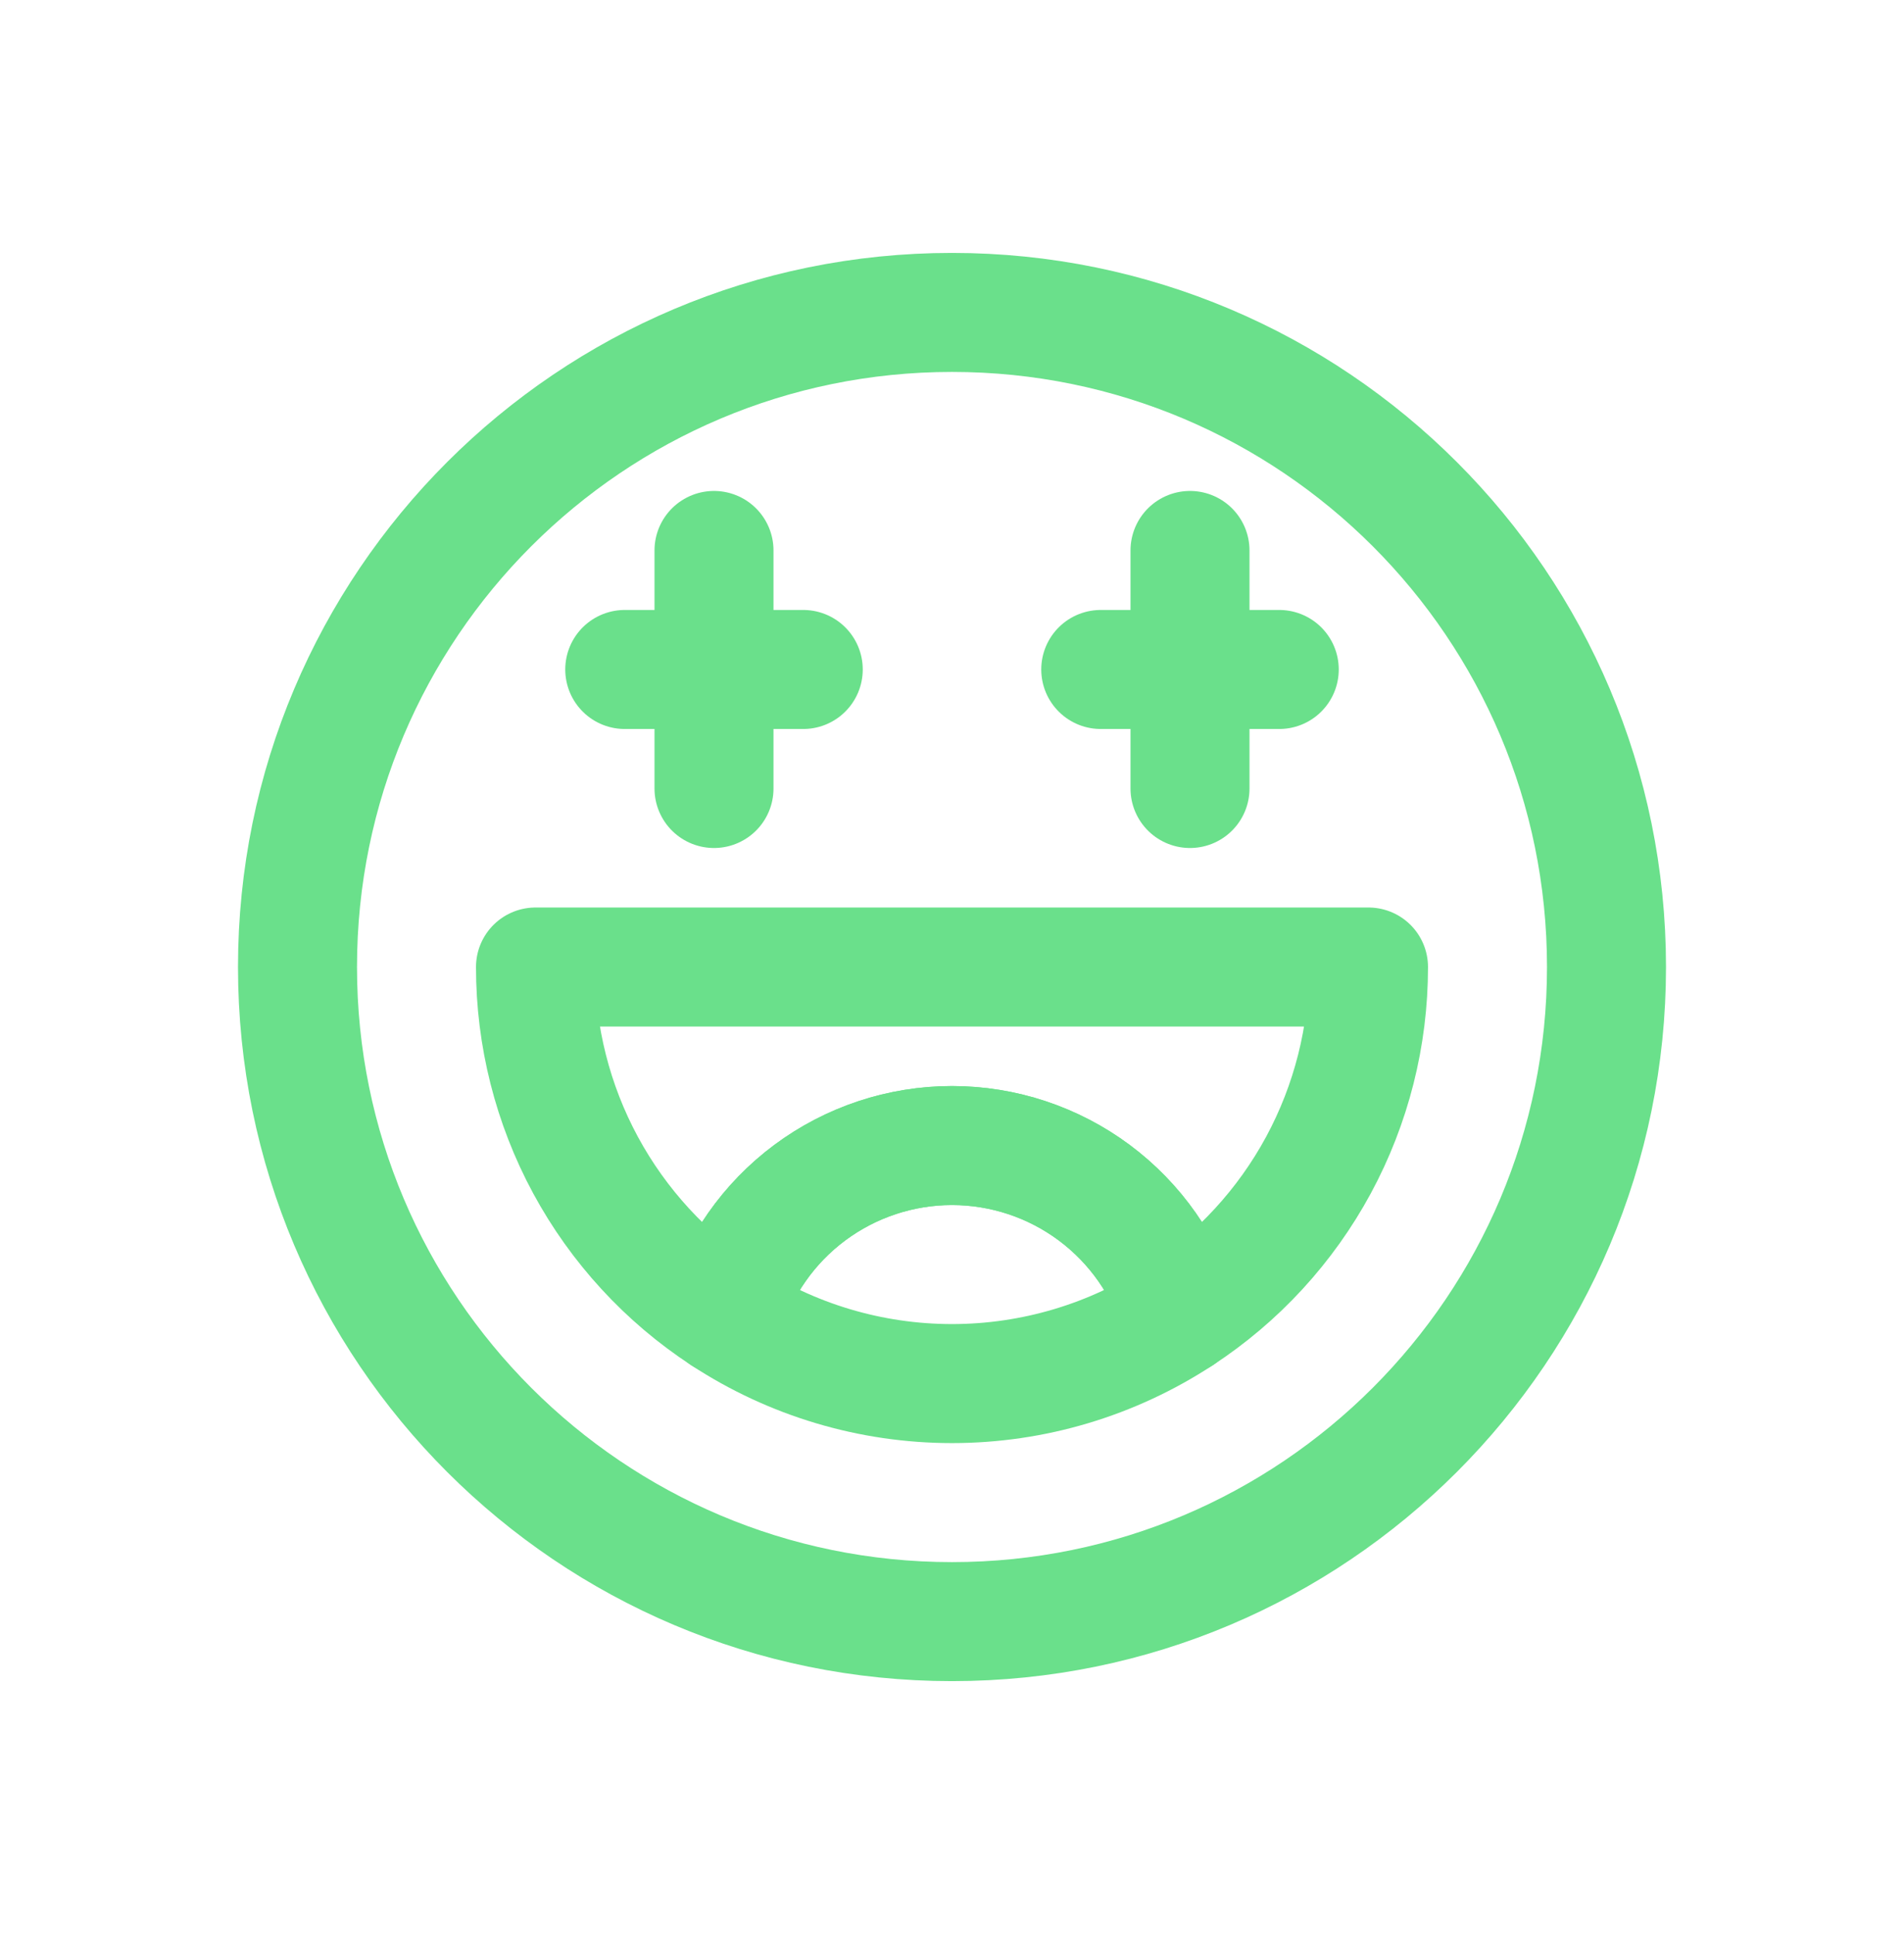
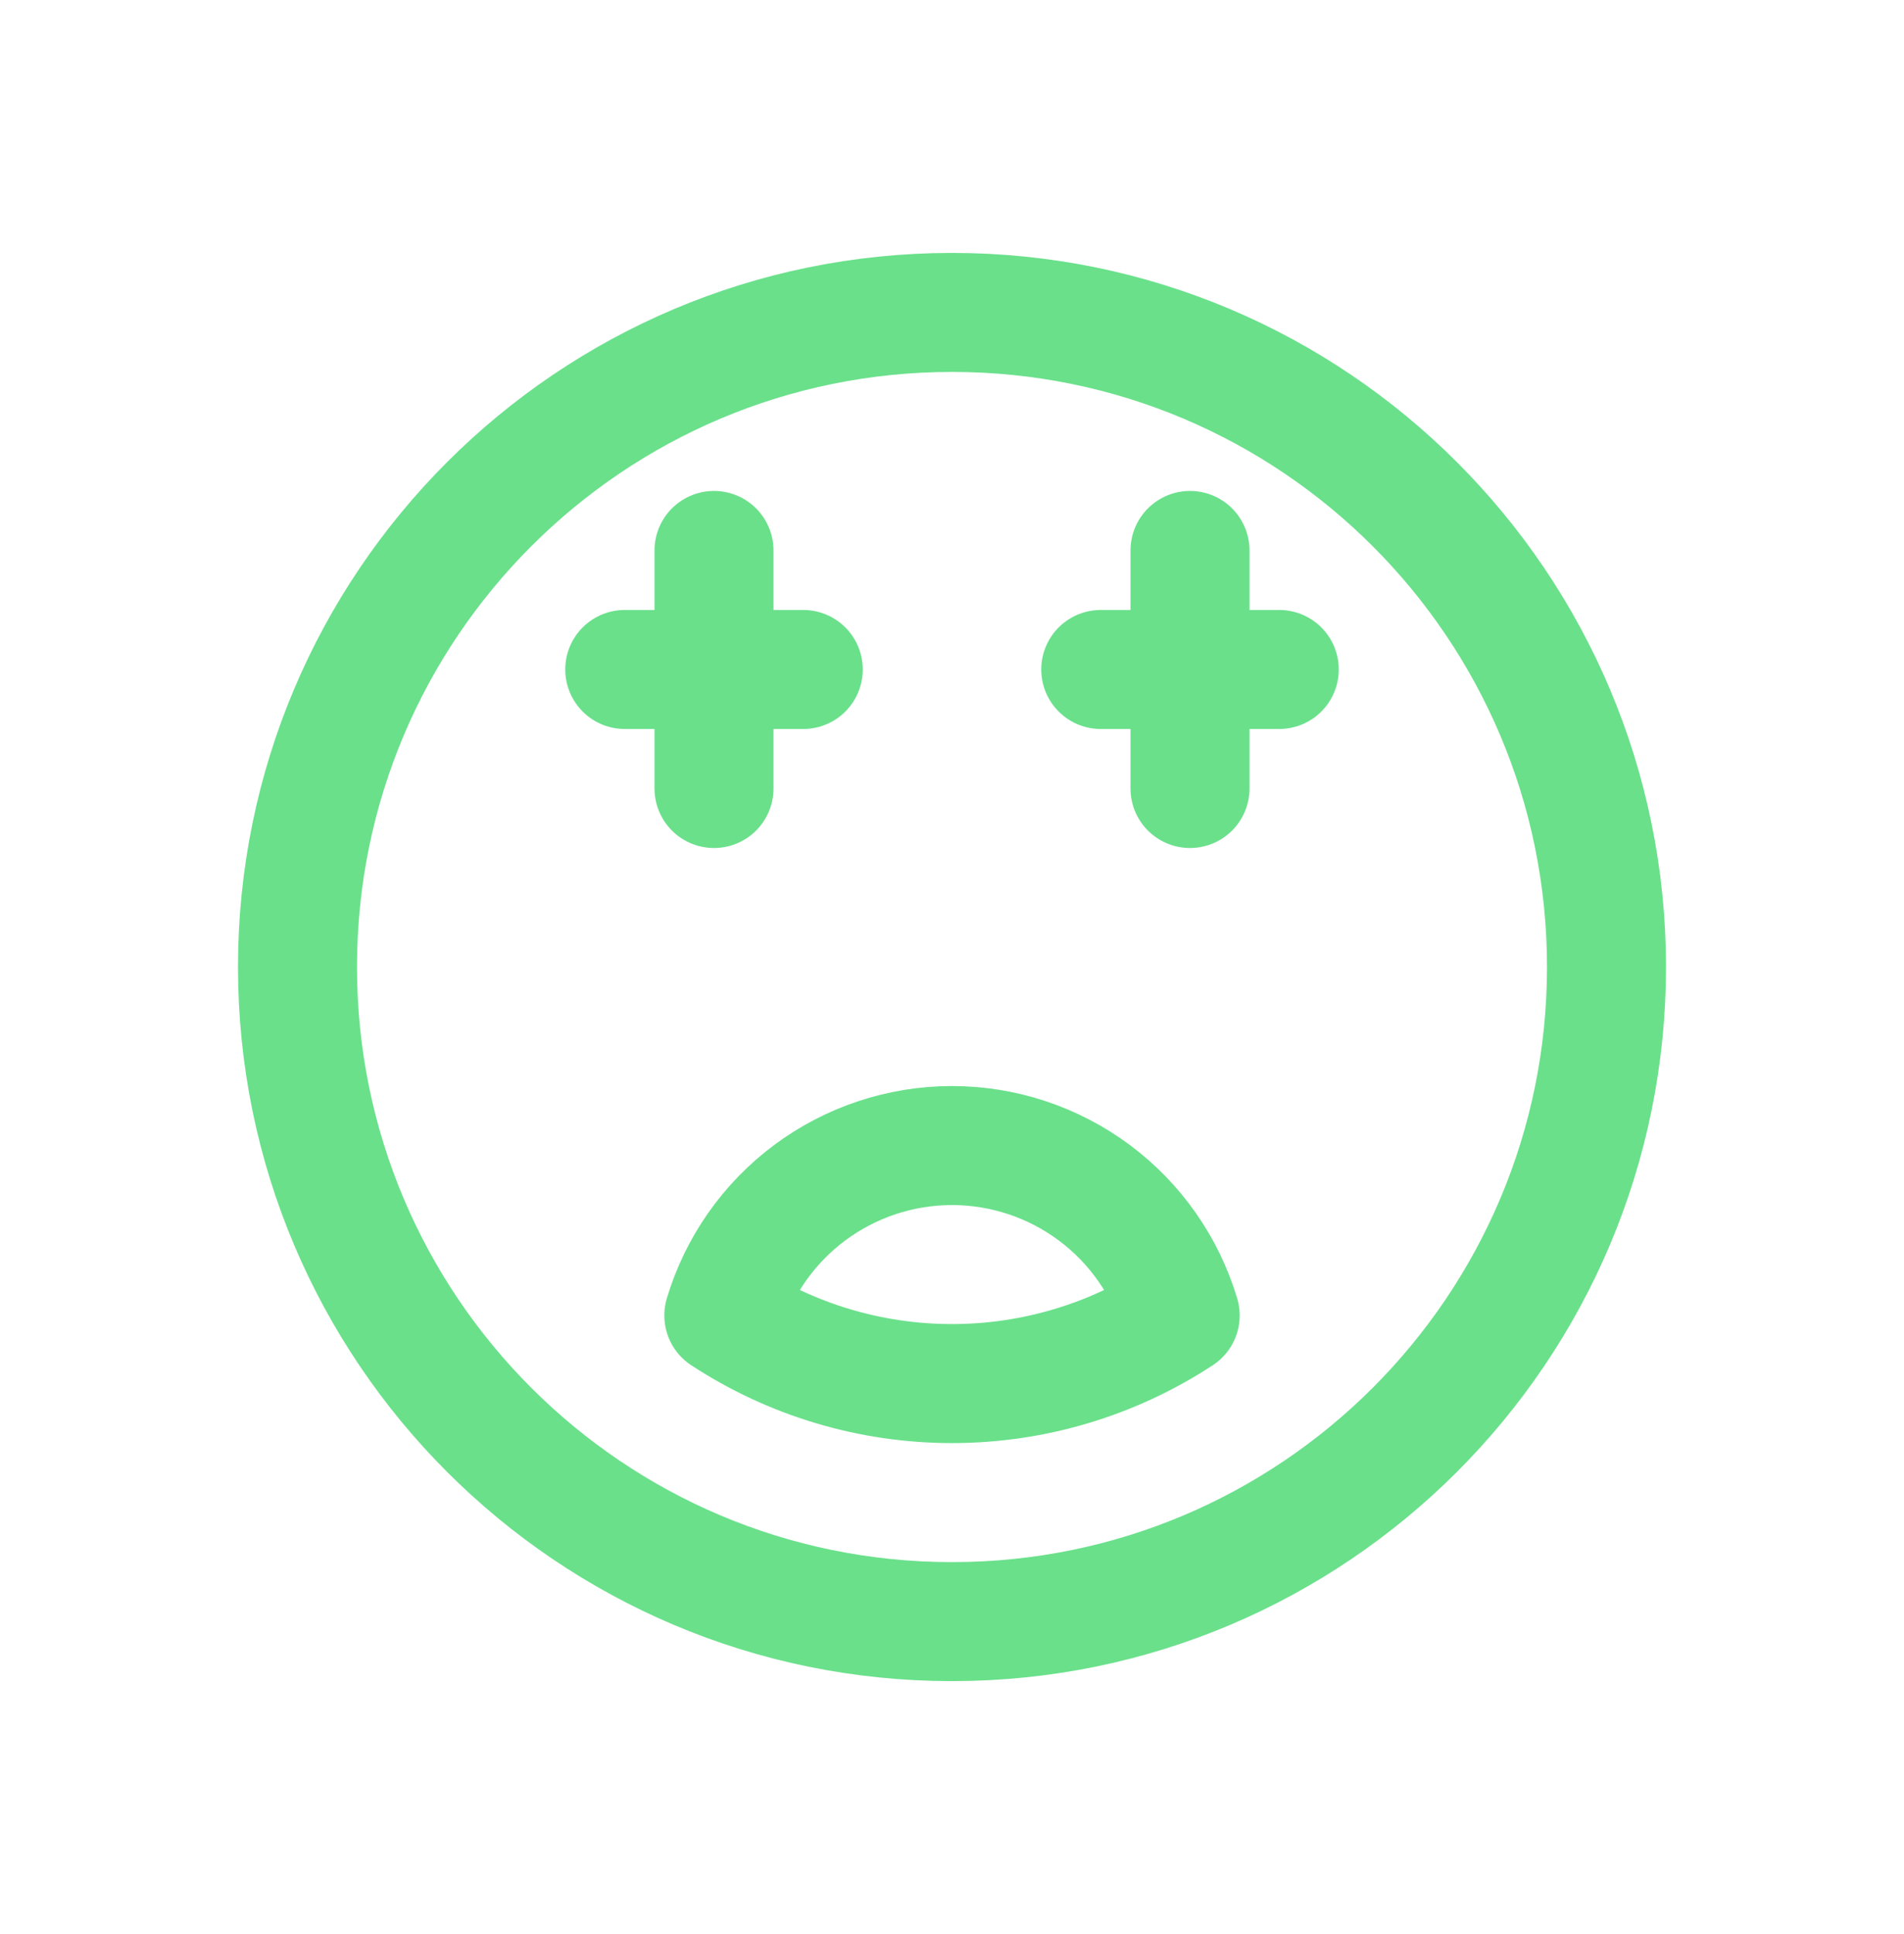
<svg xmlns="http://www.w3.org/2000/svg" width="64" height="65" viewBox="0 0 64 65" fill="none">
  <path d="M32 54.5C44.15 54.5 54 44.65 54 32.5C54 20.35 44.15 10.5 32 10.5C19.85 10.5 10 20.35 10 32.5C10 44.65 19.85 54.5 32 54.5Z" stroke="#6AE08B" stroke-width="4" stroke-linecap="round" stroke-linejoin="round" />
-   <path d="M46 32.5C46.001 34.824 45.423 37.112 44.318 39.157C43.212 41.201 41.615 42.938 39.67 44.21C39.176 42.56 38.163 41.113 36.781 40.084C35.399 39.056 33.723 38.5 32 38.5C30.277 38.5 28.601 39.056 27.219 40.084C25.837 41.113 24.824 42.56 24.33 44.21C22.385 42.938 20.788 41.201 19.682 39.157C18.577 37.112 17.999 34.824 18 32.5H46Z" stroke="#6AE08B" stroke-width="4" stroke-linecap="round" stroke-linejoin="round" />
  <path d="M24 18.5V26.5" stroke="#6AE08B" stroke-width="4" stroke-linecap="round" stroke-linejoin="round" />
  <path d="M27 22.5H21" stroke="#6AE08B" stroke-width="4" stroke-linecap="round" stroke-linejoin="round" />
  <path d="M40 18.5V26.5" stroke="#6AE08B" stroke-width="4" stroke-linecap="round" stroke-linejoin="round" />
  <path d="M43 22.5H37" stroke="#6AE08B" stroke-width="4" stroke-linecap="round" stroke-linejoin="round" />
  <path d="M39.67 44.21C37.391 45.704 34.725 46.5 32 46.5C29.275 46.5 26.609 45.704 24.33 44.21C24.824 42.56 25.837 41.113 27.219 40.084C28.601 39.056 30.277 38.5 32 38.5C33.723 38.5 35.399 39.056 36.781 40.084C38.163 41.113 39.176 42.56 39.67 44.21V44.21Z" stroke="#6AE08B" stroke-width="4" stroke-linecap="round" stroke-linejoin="round" />
</svg>